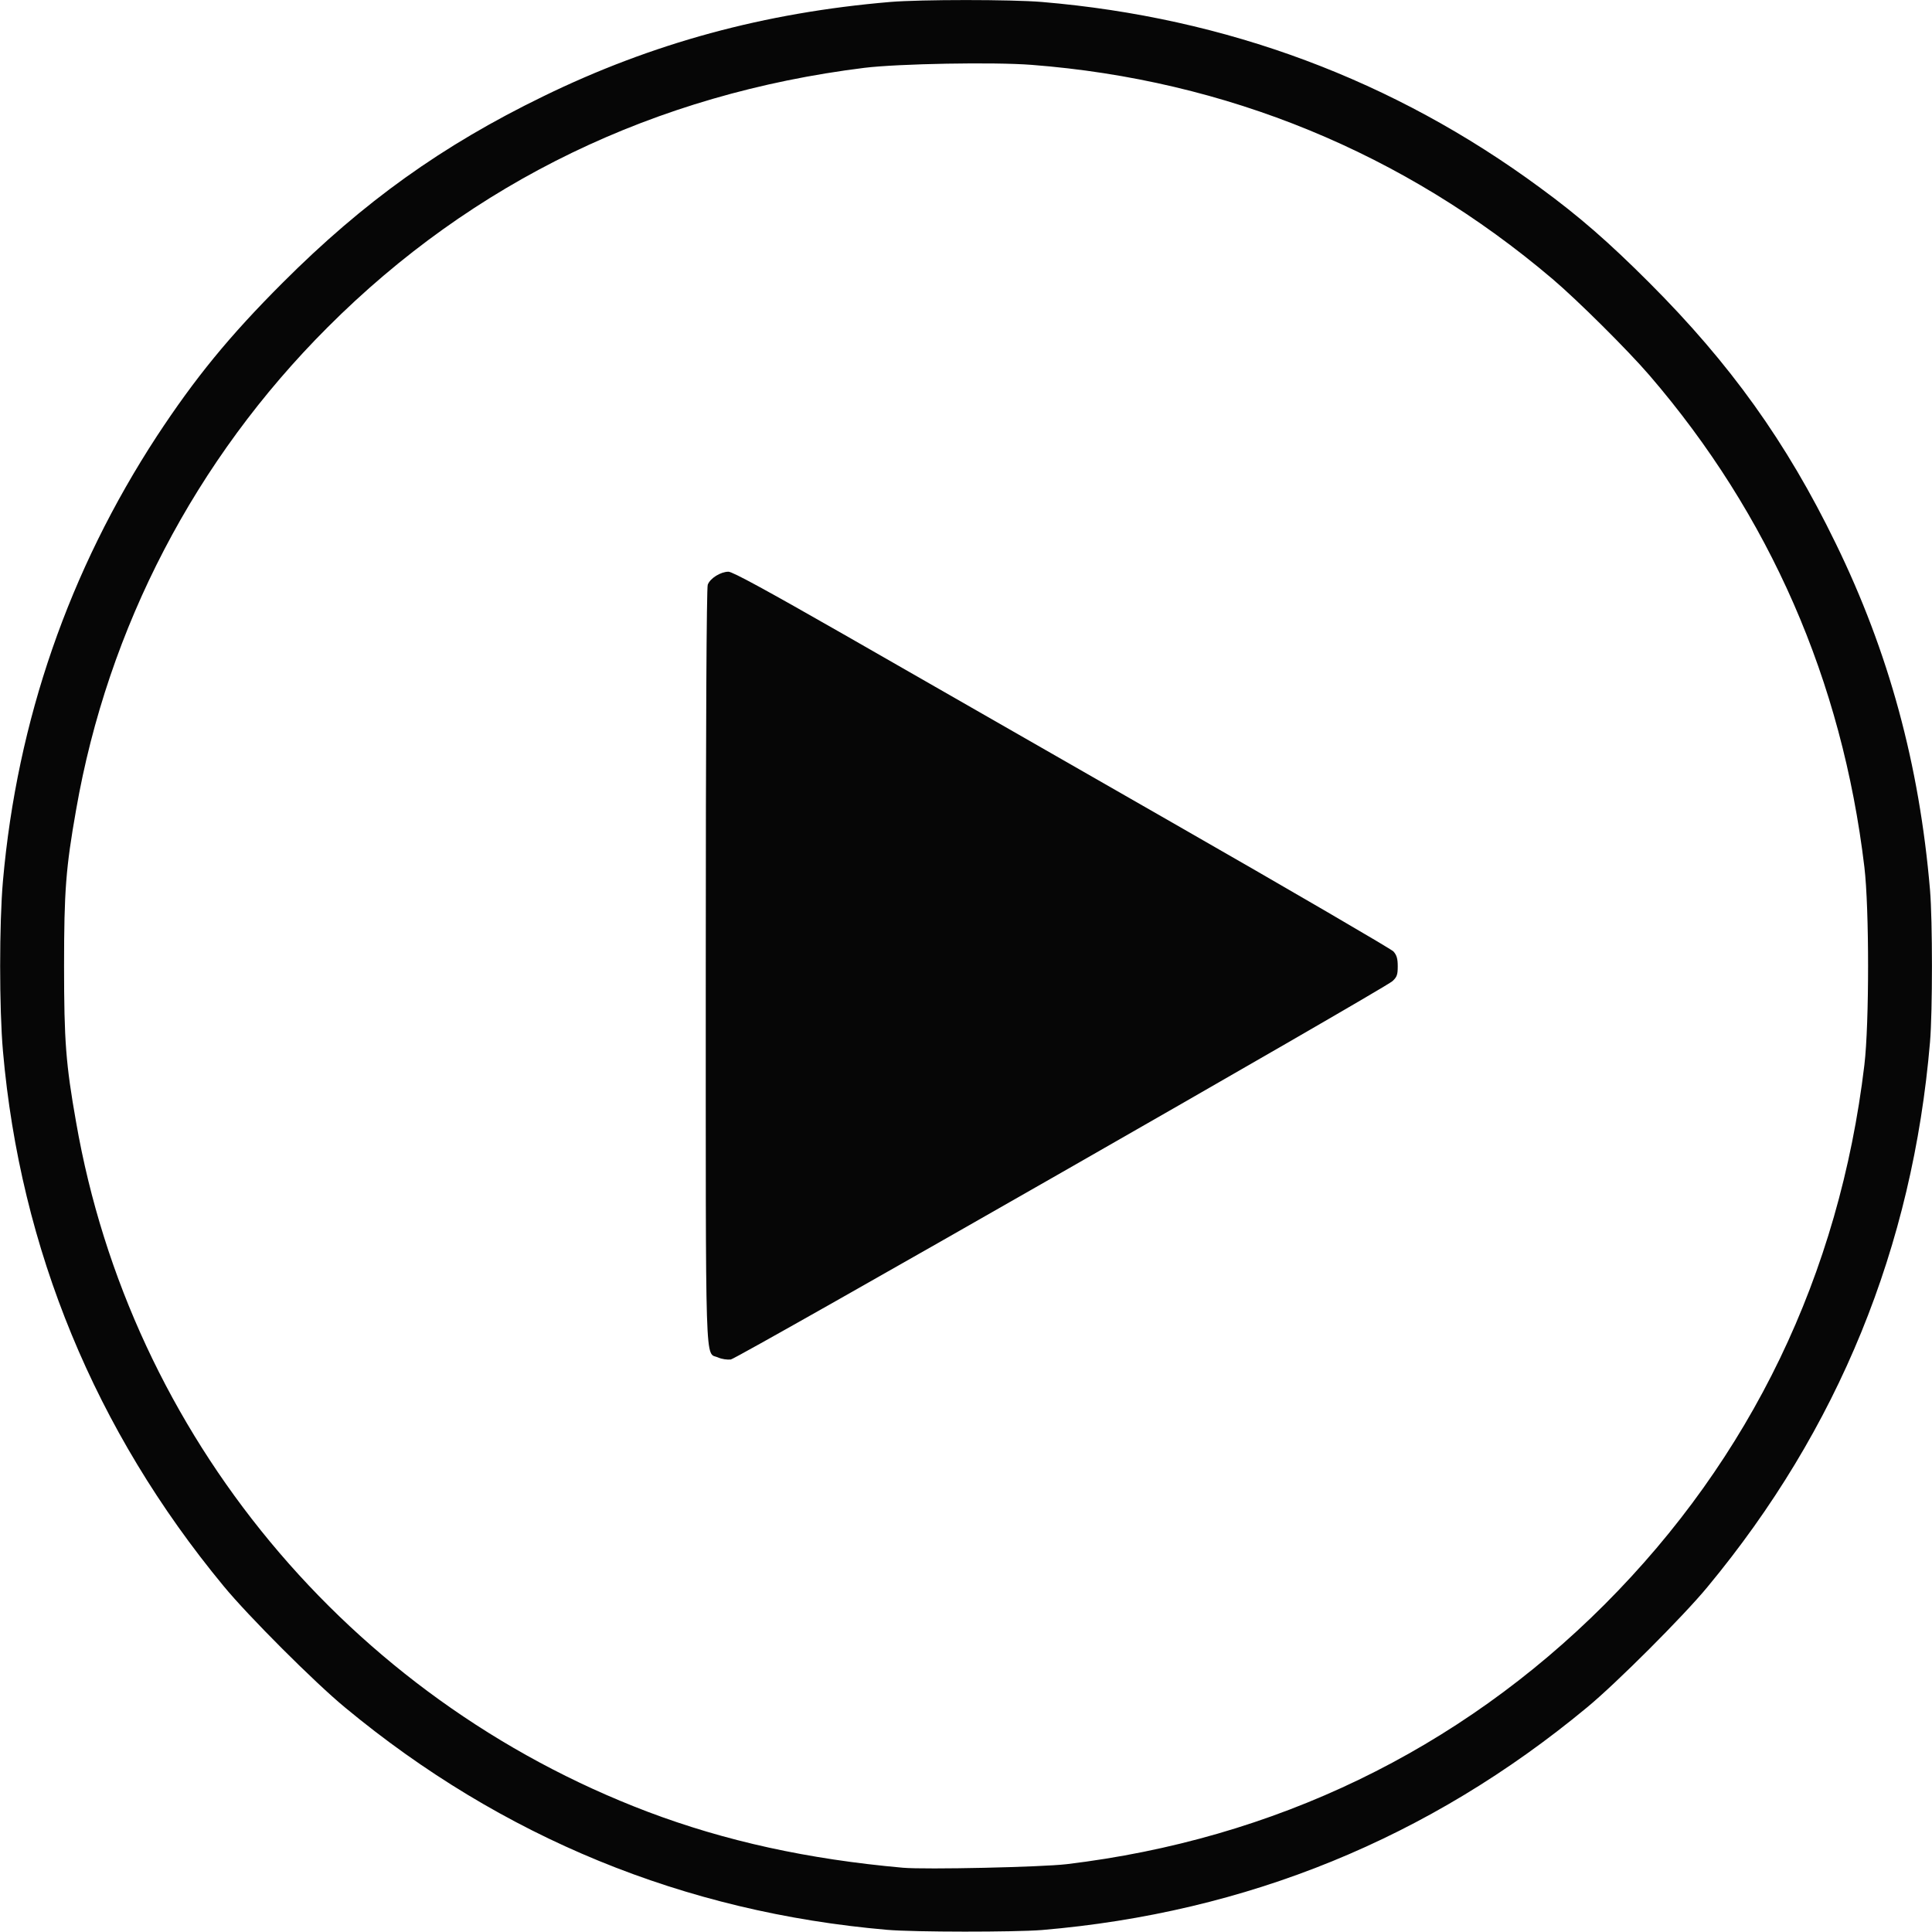
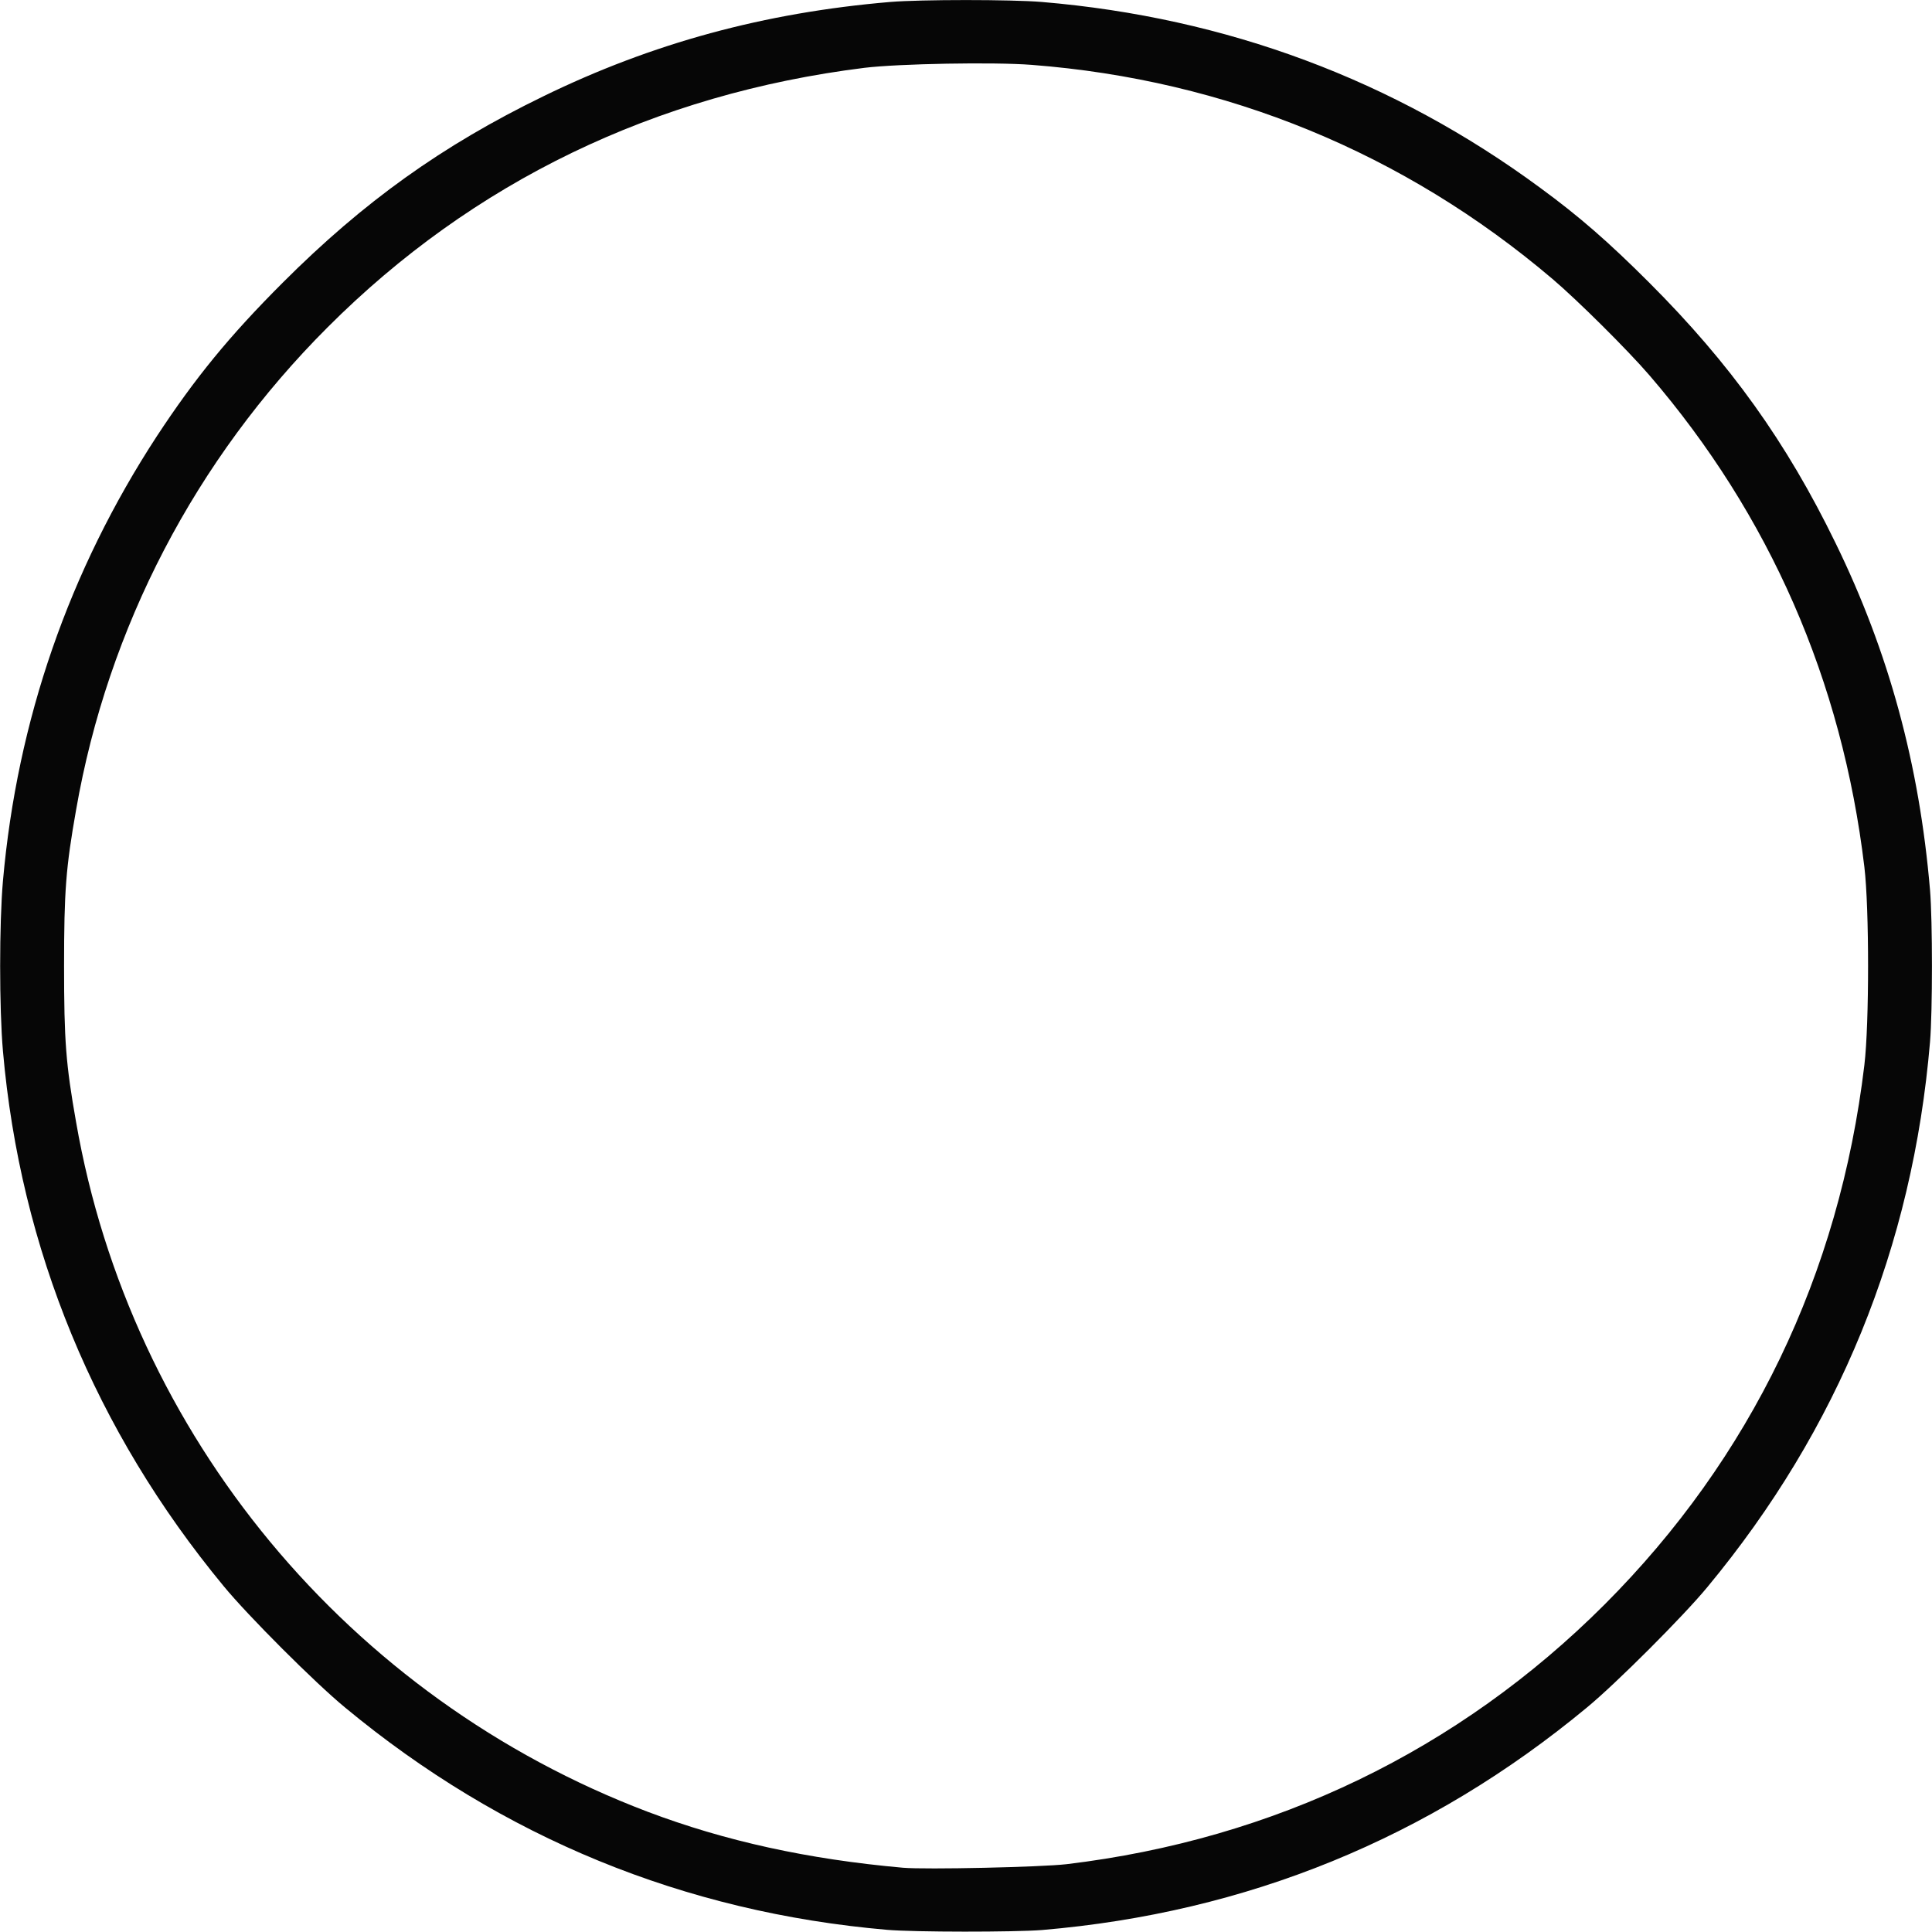
<svg xmlns="http://www.w3.org/2000/svg" version="1.0" width="980px" height="980px" viewBox="0 0 9800 9800" preserveAspectRatio="xMidYMid meet">
  <g id="layer101" fill="#060606" stroke="none">
    <path d="M4500 9789 c-1029 -89 -1954 -468 -2750 -1128 -152 -125 -492 -465 -616 -616 -651 -788 -1031 -1709 -1119 -2713 -19 -216 -19 -648 0 -864 72 -813 335 -1573 781 -2256 194 -295 366 -506 638 -778 411 -411 809 -696 1321 -945 553 -270 1123 -425 1760 -479 155 -13 615 -13 770 0 937 79 1786 396 2528 943 198 145 347 275 553 481 411 411 696 809 945 1321 270 553 425 1123 479 1760 13 155 13 615 0 770 -88 1040 -465 1964 -1129 2765 -122 148 -463 489 -611 611 -801 664 -1726 1041 -2765 1129 -139 11 -646 11 -785 -1z m910 -333 c1054 -126 1989 -577 2729 -1317 742 -743 1191 -1673 1318 -2737 25 -210 25 -794 0 -1004 -113 -946 -481 -1786 -1090 -2494 -112 -130 -366 -382 -492 -489 -752 -639 -1655 -1010 -2642 -1086 -192 -15 -675 -6 -848 15 -1062 132 -1986 578 -2724 1317 -670 670 -1114 1522 -1275 2447 -52 294 -61 412 -61 792 0 380 9 498 61 792 276 1588 1382 2922 2899 3498 394 149 813 241 1295 284 115 10 702 -3 830 -18z" />
-     <path d="M3643 6886 c-68 -31 -63 127 -63 -1985 0 -1216 4 -1919 10 -1935 12 -33 66 -66 105 -66 21 0 193 94 585 318 305 175 1052 603 1660 951 608 348 1115 644 1128 657 17 19 22 37 22 76 0 42 -4 54 -27 75 -46 41 -3322 1914 -3356 1919 -18 2 -46 -2 -64 -10z" />
  </g>
</svg>